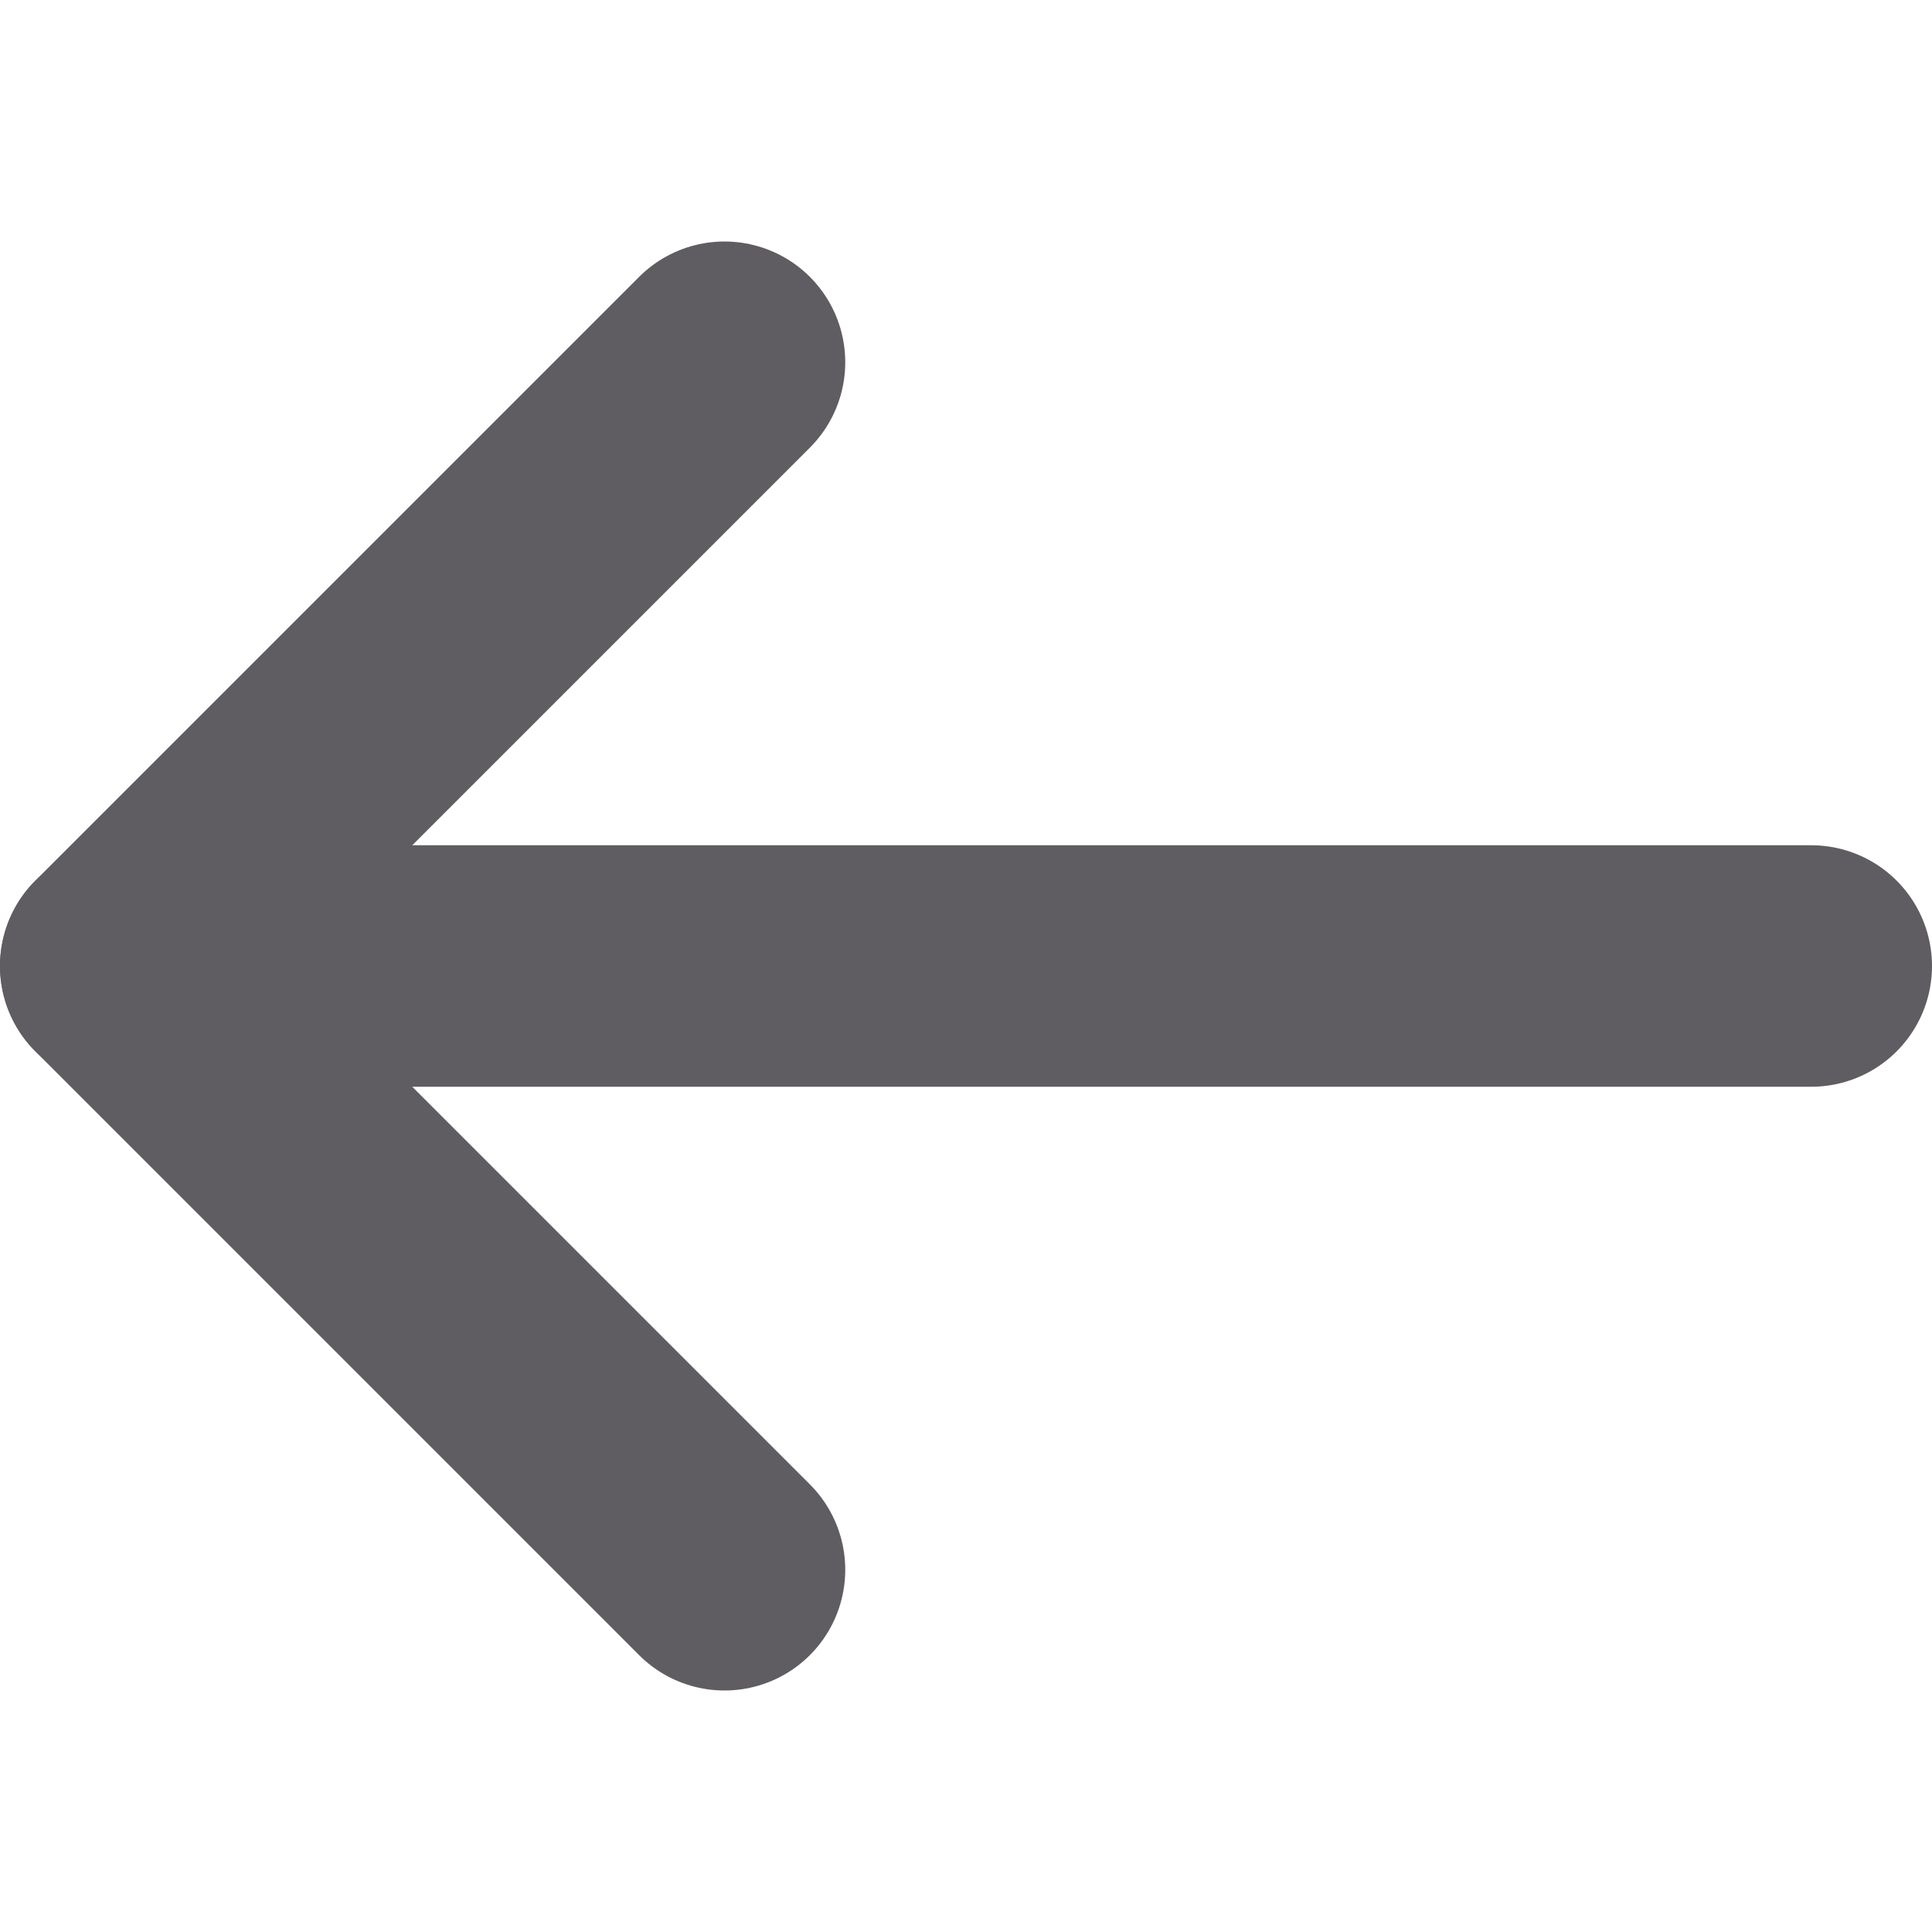
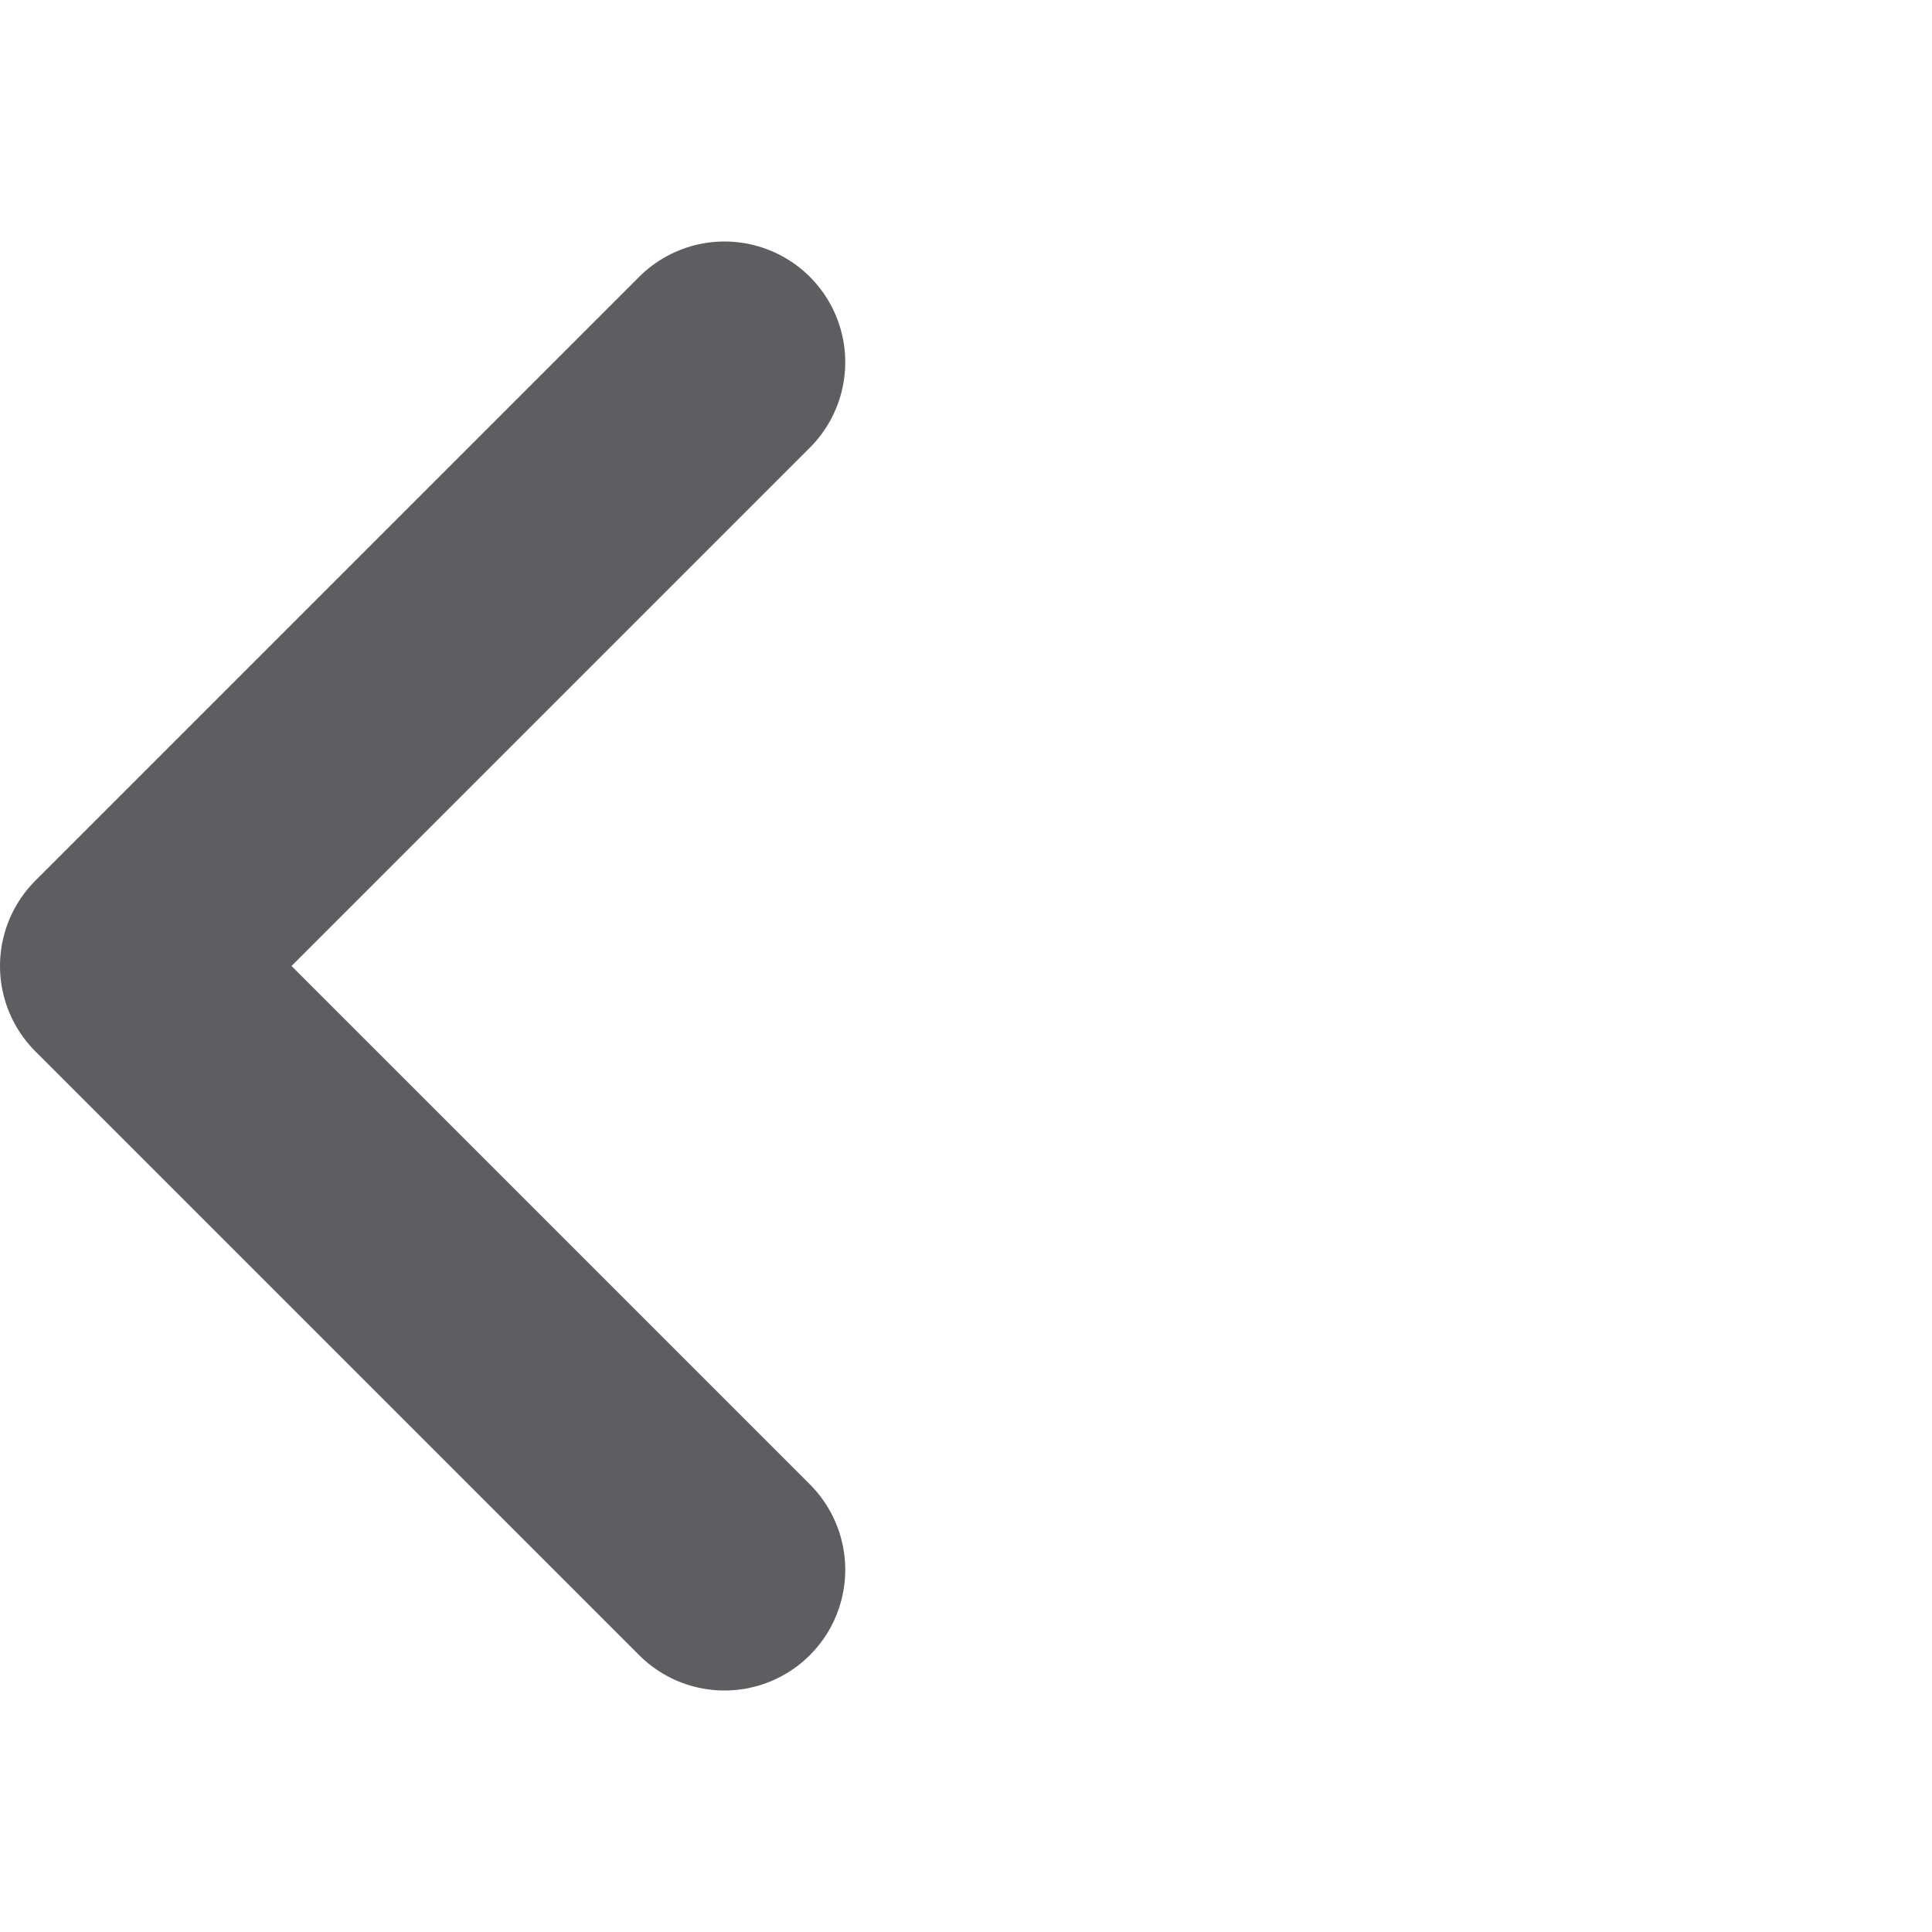
<svg xmlns="http://www.w3.org/2000/svg" width="16px" height="16px" viewBox="0 0 16 16" version="1.1">
  <title>Footer</title>
  <desc>Created with Sketch.</desc>
  <g id="Web---Mobile" stroke="none" stroke-width="1" fill="none" fill-rule="evenodd" stroke-linecap="round" stroke-linejoin="round">
    <g id="00_Tippabgabe" transform="translate(-16, -766)" stroke="#5F5D61" stroke-width="2">
      <g id="Footer" transform="translate(0, 752)">
        <g id="Group-15" transform="translate(16, 14)">
-           <path d="M15,8 L1,8" id="Path-3" />
          <polyline id="Path-3" points="6 3 1 8 6 13" />
        </g>
      </g>
    </g>
  </g>
</svg>